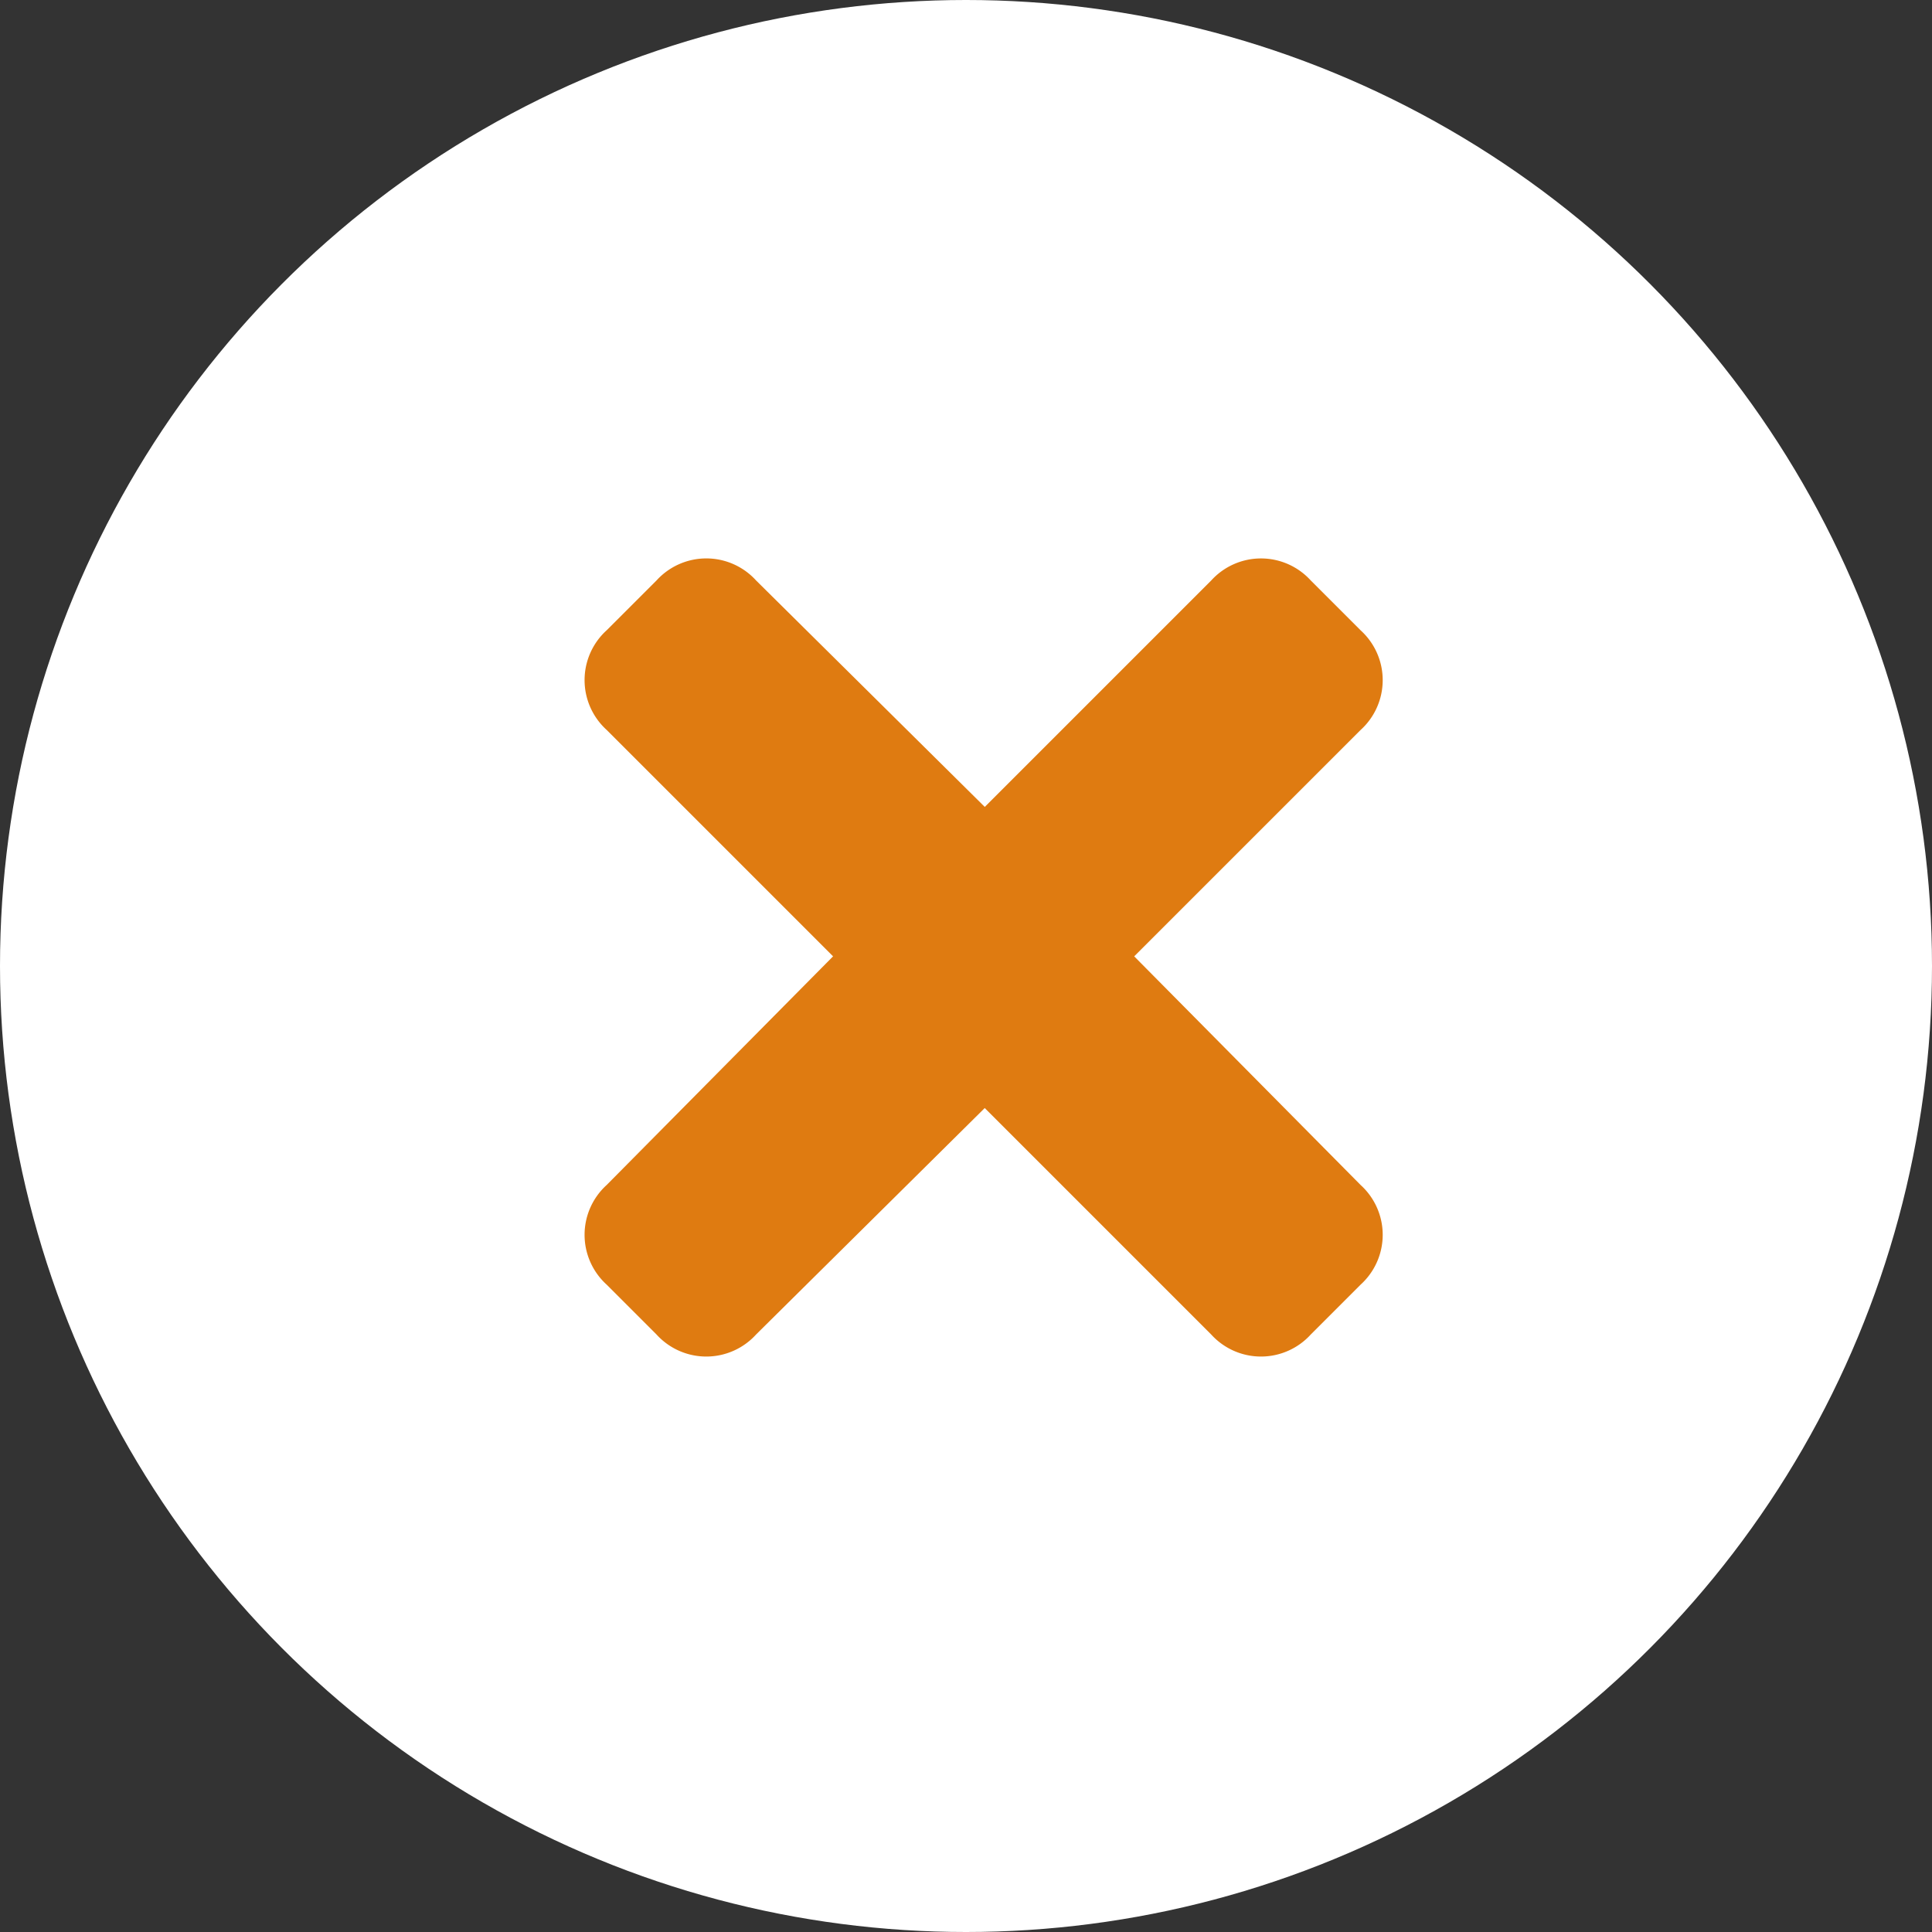
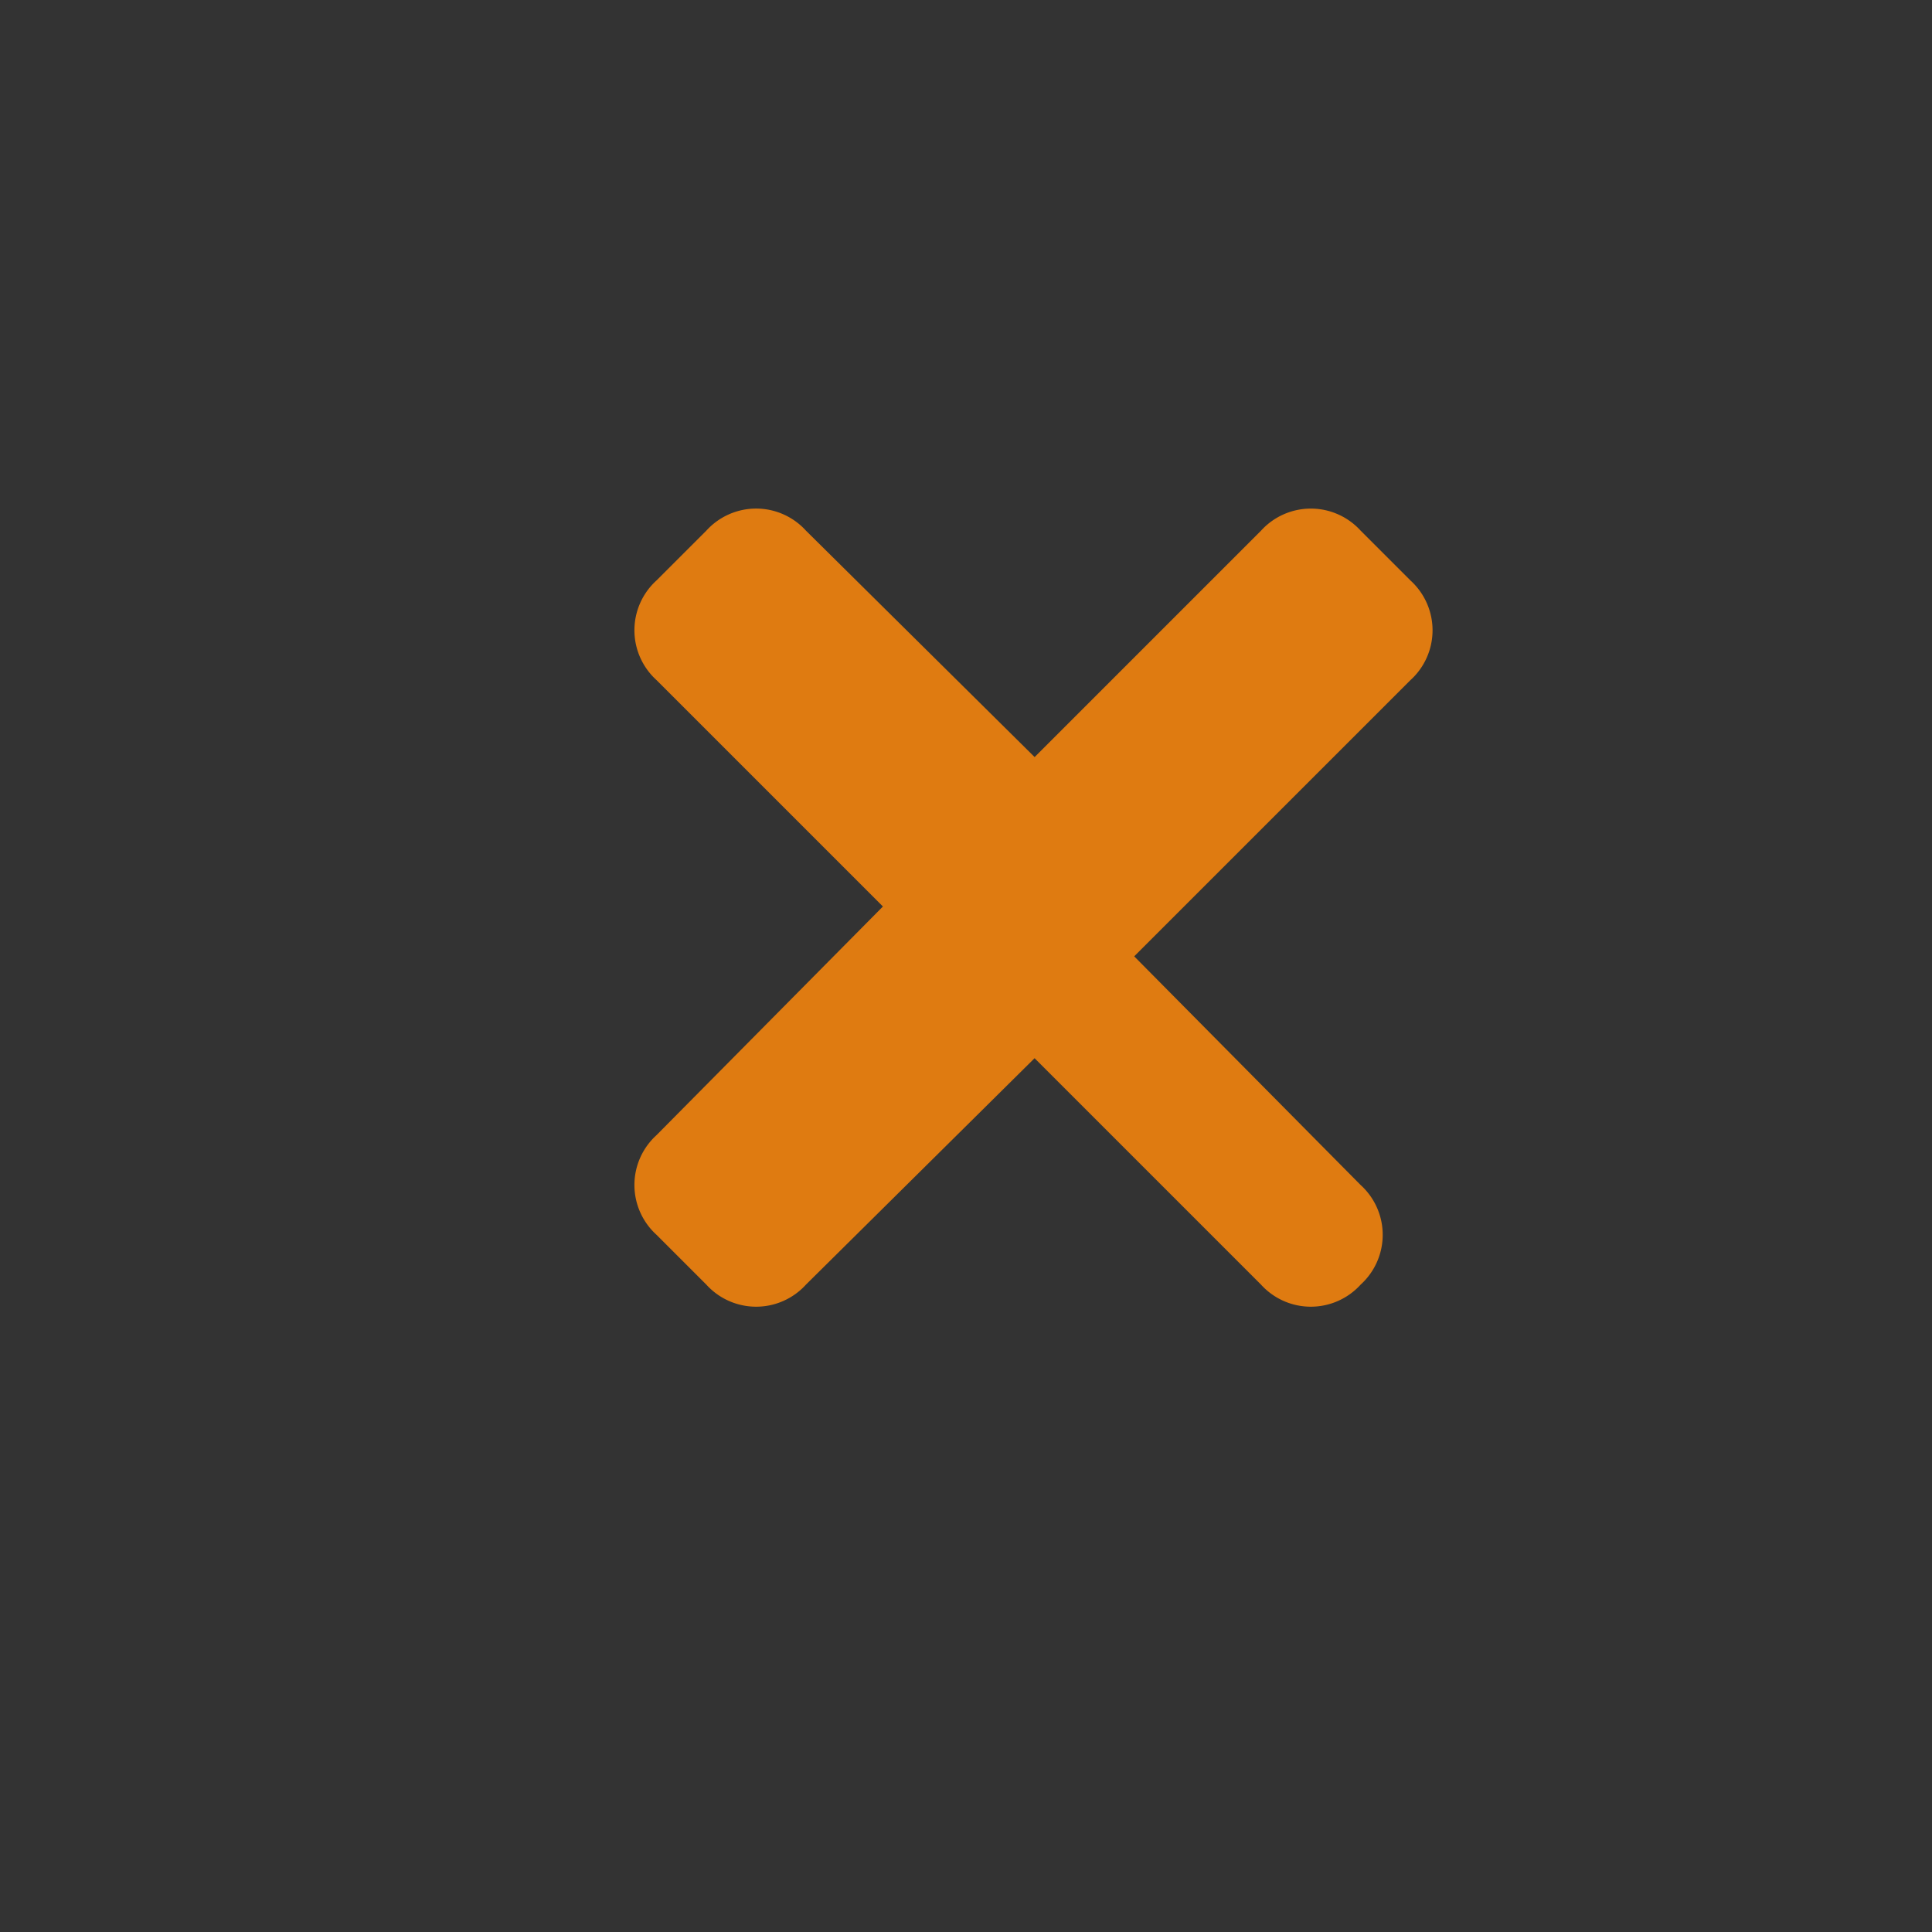
<svg xmlns="http://www.w3.org/2000/svg" width="50" height="50" fill="none">
  <rect width="100%" height="100%" fill="#333333" stroke="none" />
-   <circle cx="25" cy="25" r="25" fill="#fff" />
-   <path d="m29.353 24.75 5.86 5.918a1.74 1.74 0 0 1 0 2.578l-1.29 1.29a1.74 1.74 0 0 1-2.578 0l-5.86-5.86-5.917 5.86a1.74 1.74 0 0 1-2.578 0l-1.29-1.29a1.74 1.74 0 0 1 0-2.578l5.86-5.918-5.86-5.86a1.74 1.74 0 0 1 0-2.578l1.29-1.289a1.74 1.74 0 0 1 2.578 0l5.918 5.86 5.86-5.86a1.74 1.74 0 0 1 2.577 0l1.29 1.29a1.74 1.74 0 0 1 0 2.578l-5.86 5.859Z" fill="#DF7B11" />
+   <path d="m29.353 24.75 5.86 5.918a1.74 1.74 0 0 1 0 2.578a1.74 1.74 0 0 1-2.578 0l-5.86-5.86-5.917 5.86a1.74 1.74 0 0 1-2.578 0l-1.29-1.29a1.74 1.74 0 0 1 0-2.578l5.86-5.918-5.86-5.86a1.74 1.74 0 0 1 0-2.578l1.29-1.289a1.74 1.74 0 0 1 2.578 0l5.918 5.86 5.86-5.86a1.74 1.74 0 0 1 2.577 0l1.29 1.29a1.74 1.74 0 0 1 0 2.578l-5.86 5.859Z" fill="#DF7B11" />
</svg>